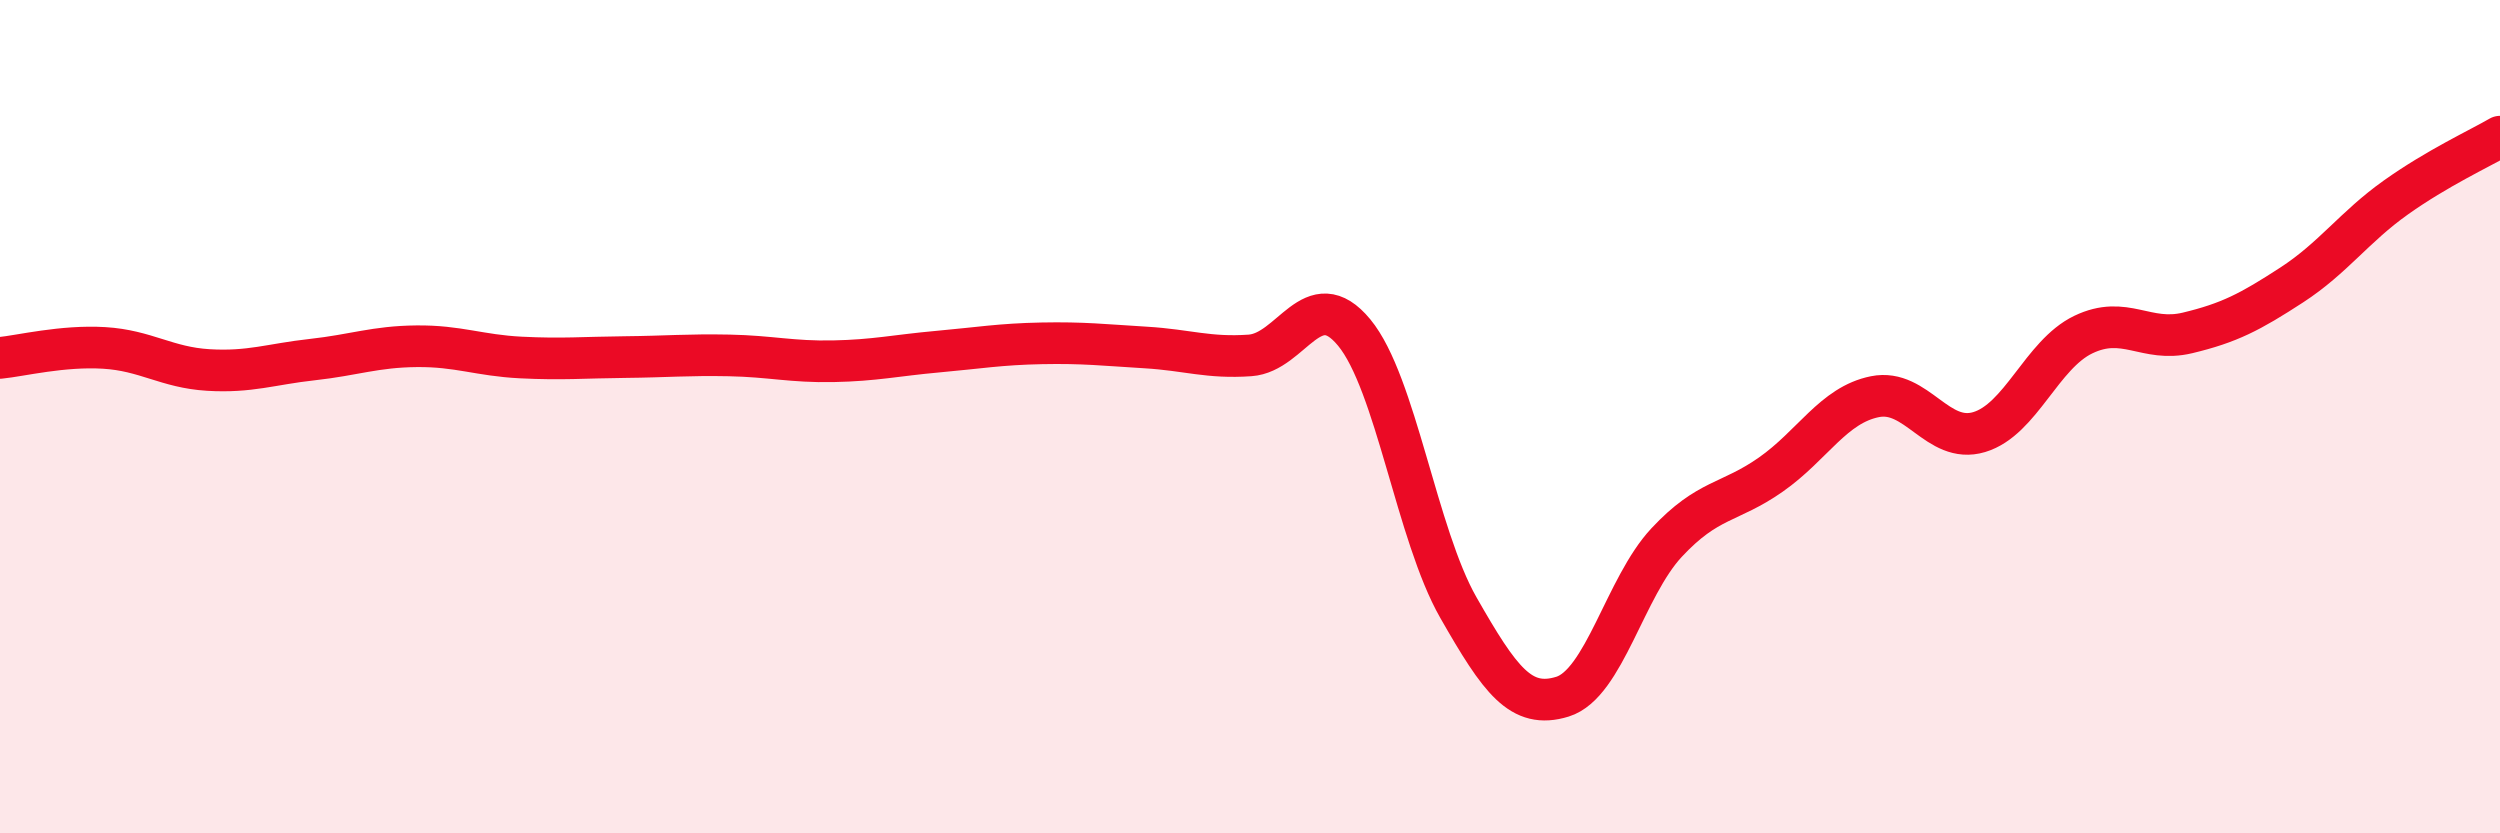
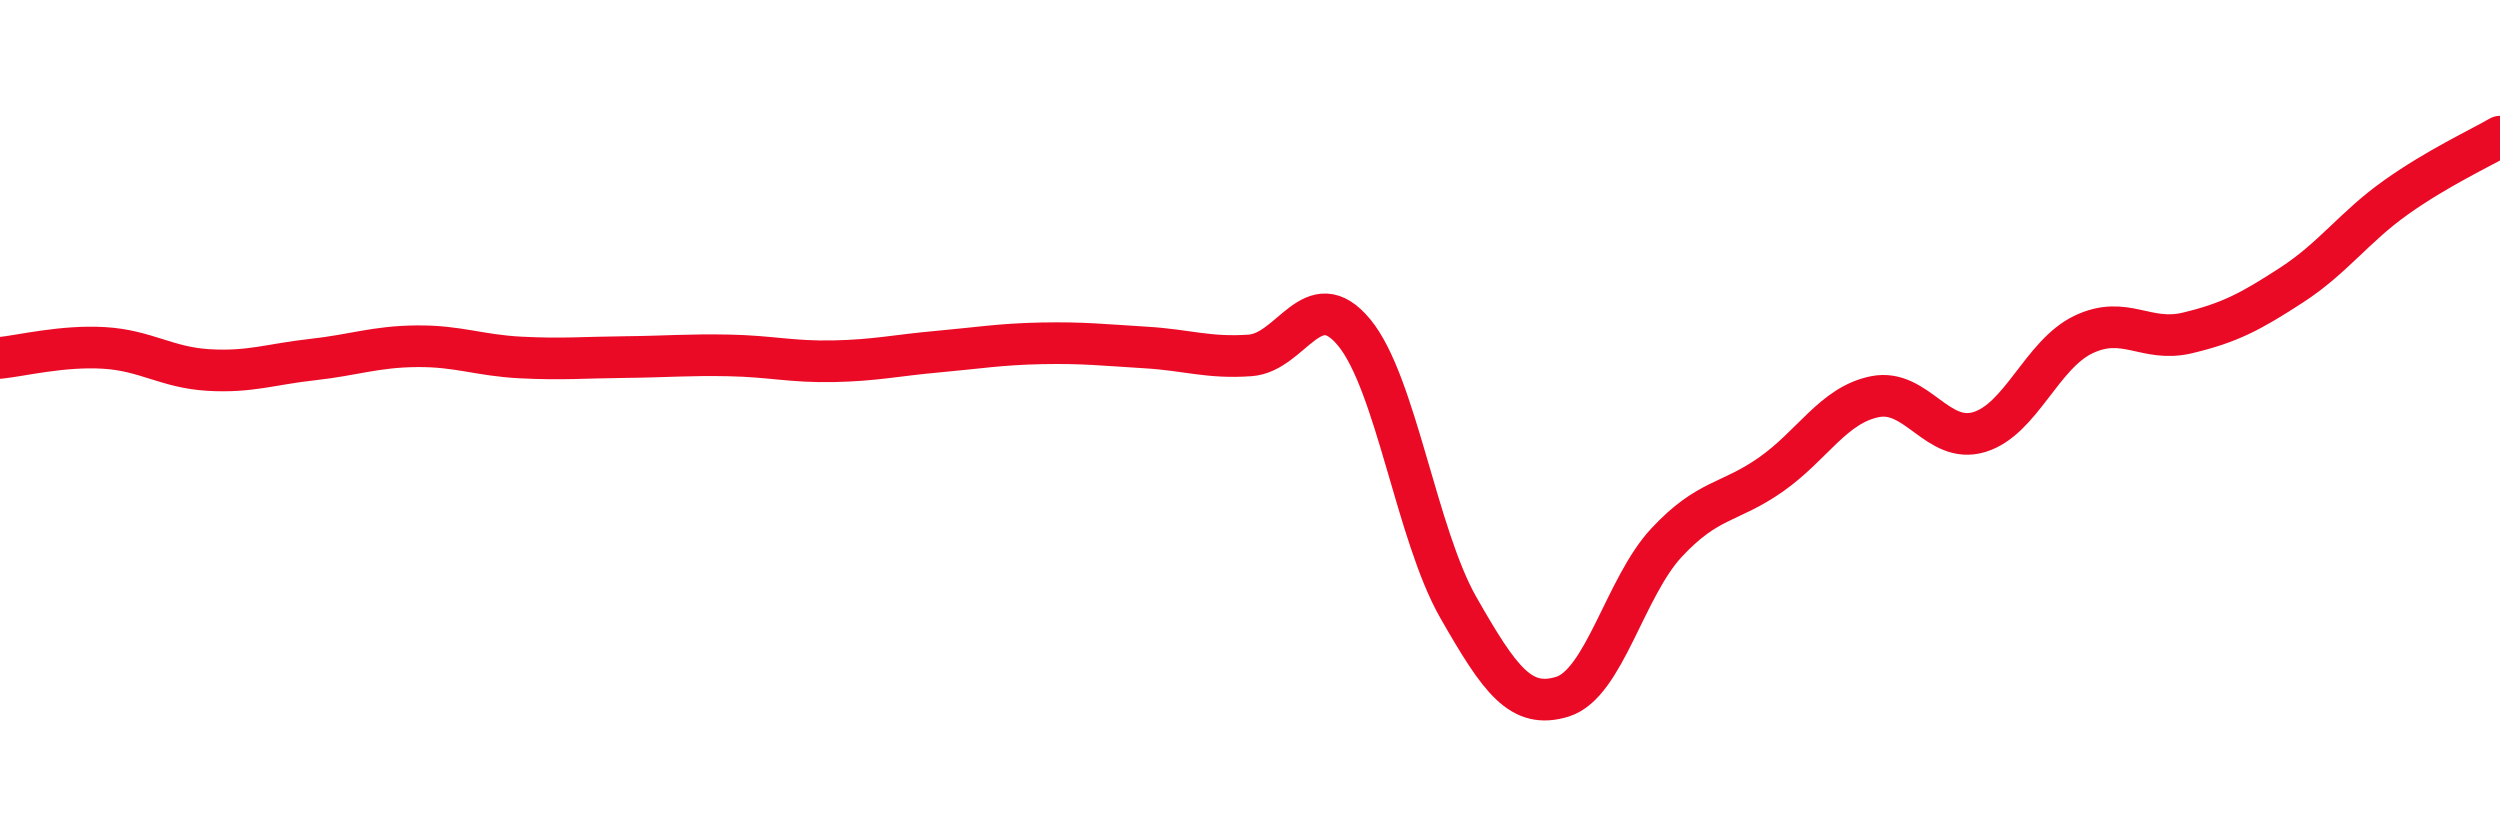
<svg xmlns="http://www.w3.org/2000/svg" width="60" height="20" viewBox="0 0 60 20">
-   <path d="M 0,8.59 C 0.5,8.54 1.5,8.29 2.5,8.35 C 3.5,8.41 4,8.82 5,8.88 C 6,8.94 6.5,8.74 7.5,8.63 C 8.5,8.52 9,8.32 10,8.31 C 11,8.3 11.5,8.53 12.5,8.58 C 13.5,8.63 14,8.58 15,8.57 C 16,8.56 16.5,8.51 17.5,8.53 C 18.5,8.55 19,8.69 20,8.67 C 21,8.65 21.5,8.53 22.5,8.44 C 23.5,8.35 24,8.26 25,8.24 C 26,8.22 26.5,8.28 27.5,8.34 C 28.5,8.4 29,8.6 30,8.53 C 31,8.46 31.5,6.77 32.5,7.98 C 33.5,9.19 34,12.83 35,14.58 C 36,16.33 36.5,17.03 37.5,16.72 C 38.5,16.41 39,14.09 40,13.02 C 41,11.95 41.5,12.09 42.5,11.39 C 43.5,10.69 44,9.72 45,9.52 C 46,9.32 46.5,10.67 47.5,10.37 C 48.5,10.07 49,8.51 50,8.03 C 51,7.55 51.5,8.23 52.5,7.99 C 53.5,7.75 54,7.49 55,6.84 C 56,6.19 56.5,5.45 57.5,4.74 C 58.5,4.03 59.5,3.57 60,3.28L60 20L0 20Z" fill="#EB0A25" opacity="0.1" stroke-linecap="round" stroke-linejoin="round" />
  <path d="M 0,8.59 C 0.5,8.54 1.5,8.29 2.5,8.35 C 3.5,8.41 4,8.82 5,8.88 C 6,8.94 6.5,8.74 7.5,8.63 C 8.5,8.52 9,8.32 10,8.31 C 11,8.3 11.5,8.53 12.5,8.58 C 13.5,8.63 14,8.58 15,8.57 C 16,8.56 16.5,8.51 17.5,8.53 C 18.5,8.55 19,8.69 20,8.67 C 21,8.65 21.5,8.53 22.5,8.44 C 23.5,8.35 24,8.26 25,8.24 C 26,8.22 26.5,8.28 27.5,8.34 C 28.5,8.4 29,8.6 30,8.53 C 31,8.46 31.5,6.77 32.5,7.98 C 33.5,9.19 34,12.83 35,14.58 C 36,16.33 36.5,17.03 37.5,16.72 C 38.5,16.41 39,14.09 40,13.02 C 41,11.95 41.5,12.09 42.5,11.39 C 43.5,10.69 44,9.72 45,9.52 C 46,9.32 46.5,10.67 47.5,10.37 C 48.5,10.07 49,8.51 50,8.03 C 51,7.55 51.5,8.23 52.5,7.99 C 53.5,7.75 54,7.49 55,6.84 C 56,6.19 56.5,5.45 57.5,4.74 C 58.5,4.03 59.5,3.57 60,3.28" stroke="#EB0A25" stroke-width="1" fill="none" stroke-linecap="round" stroke-linejoin="round" />
</svg>